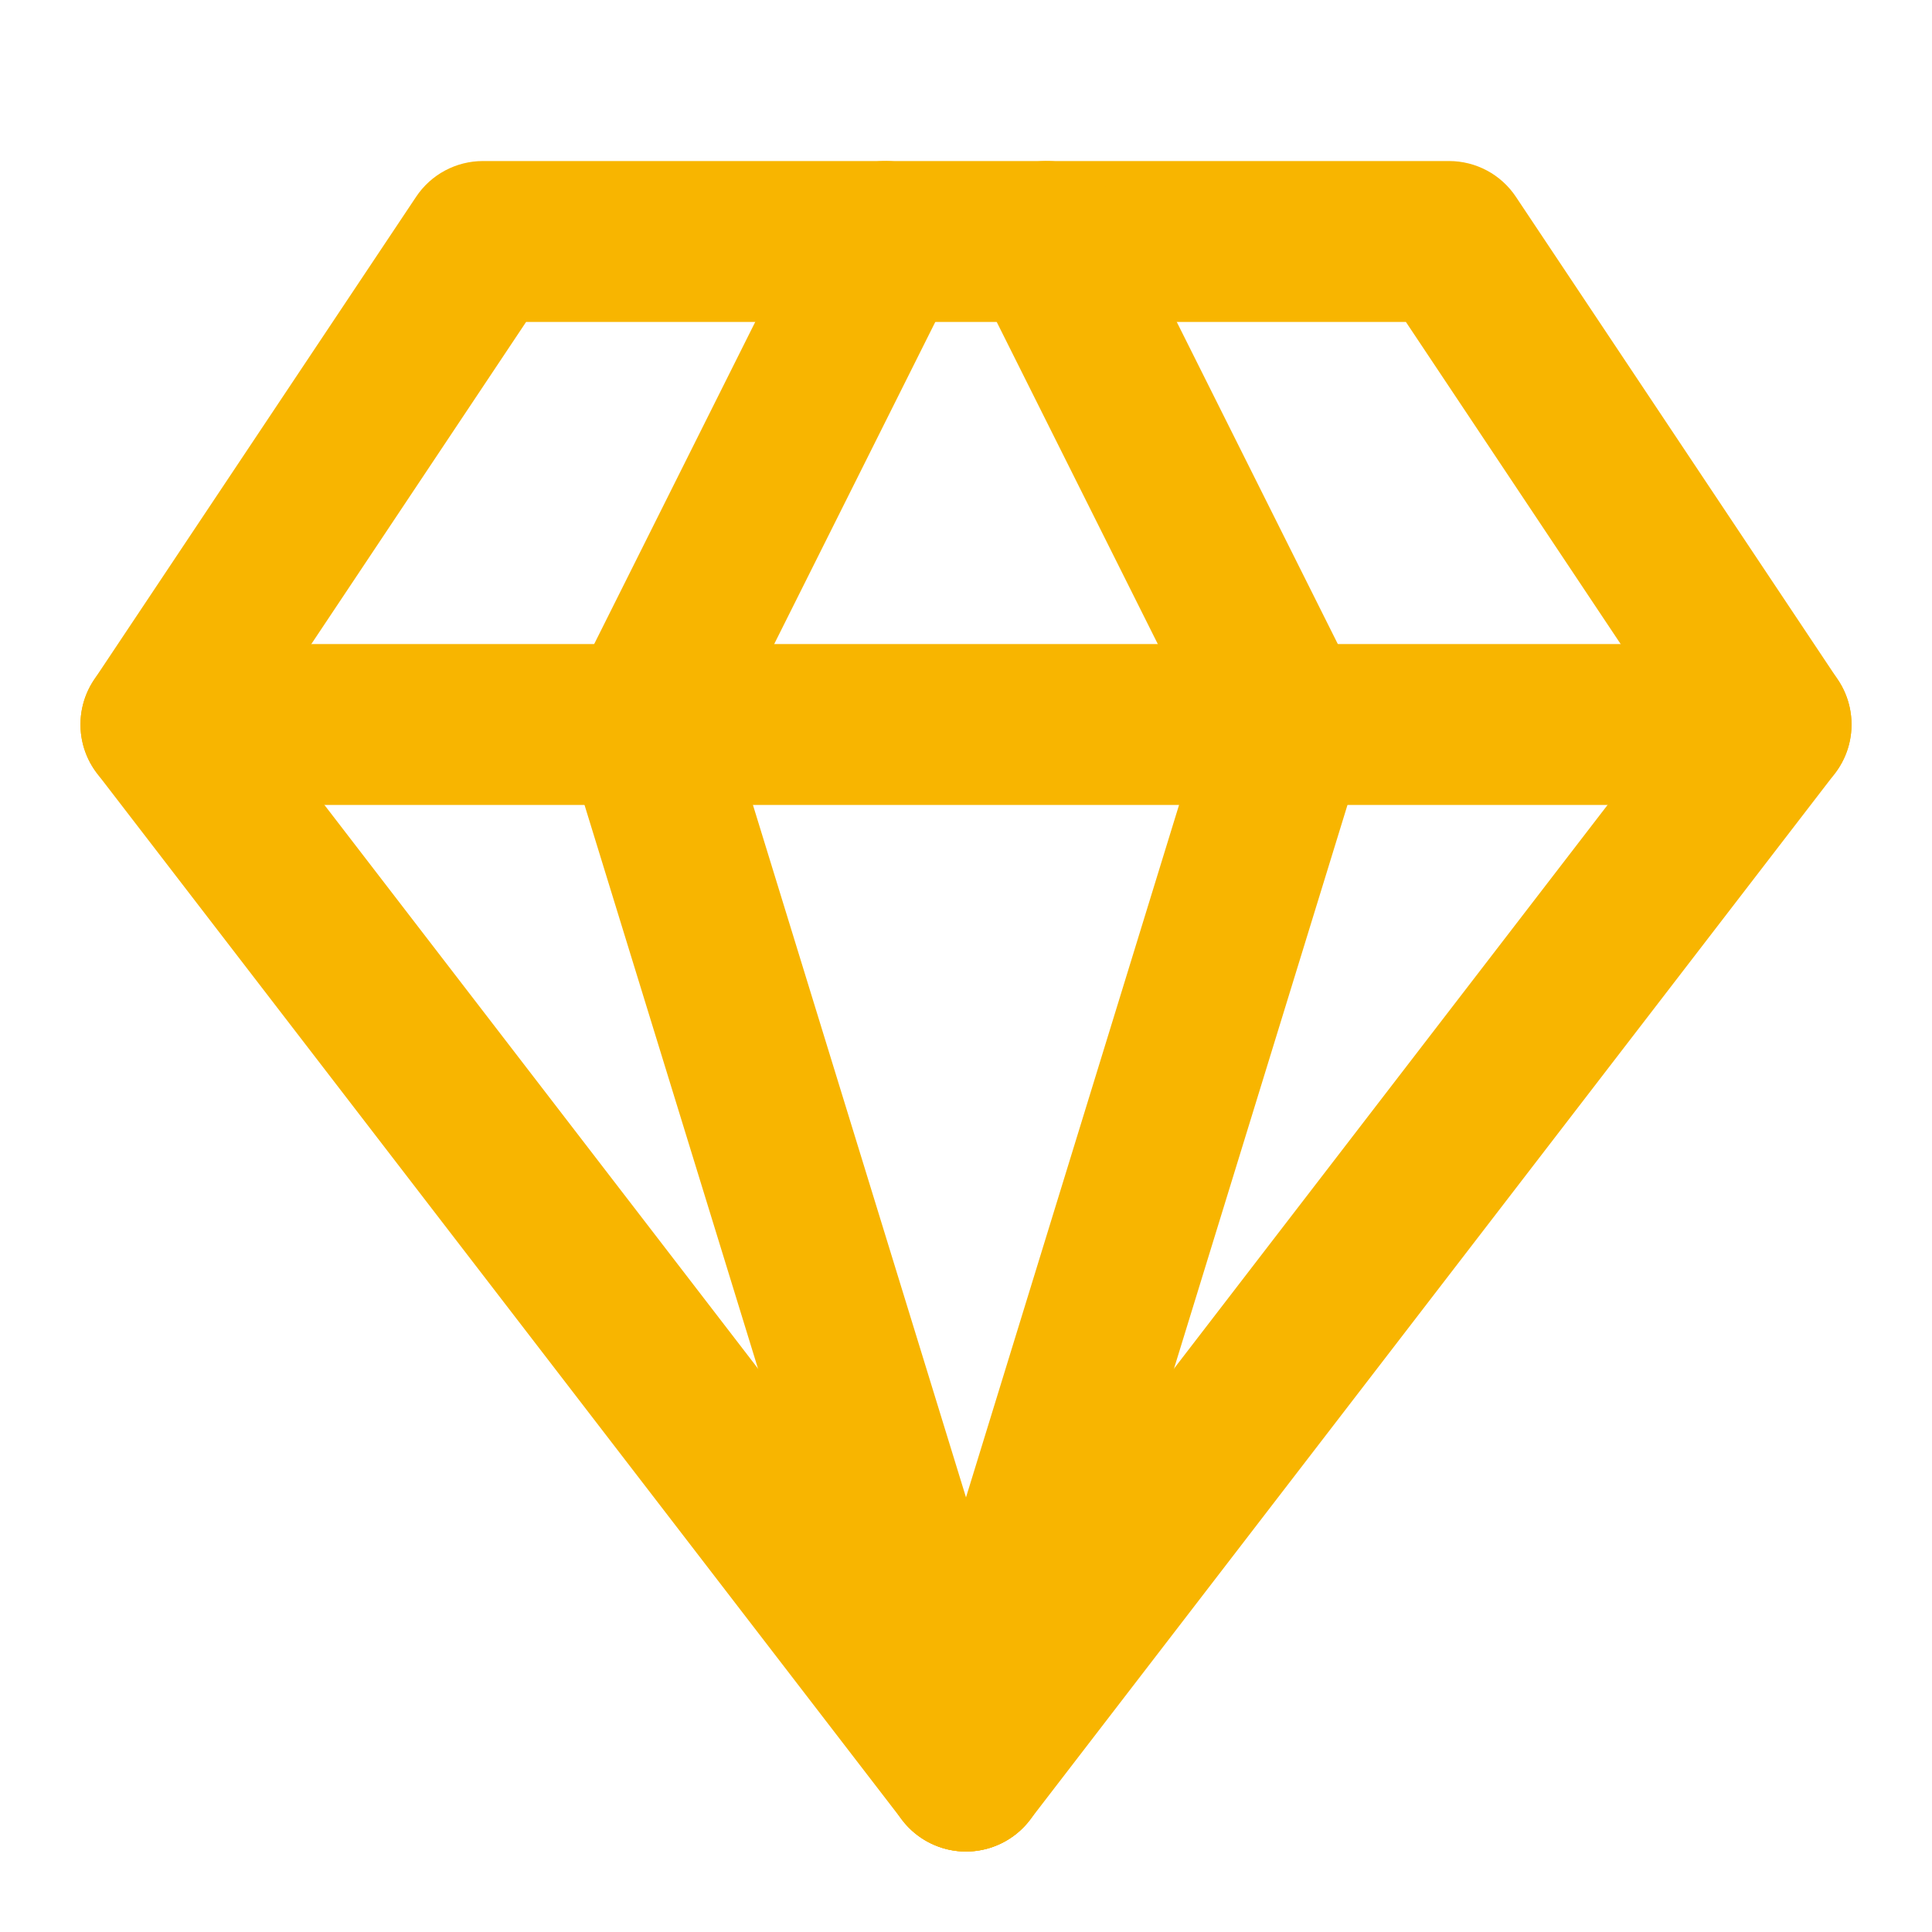
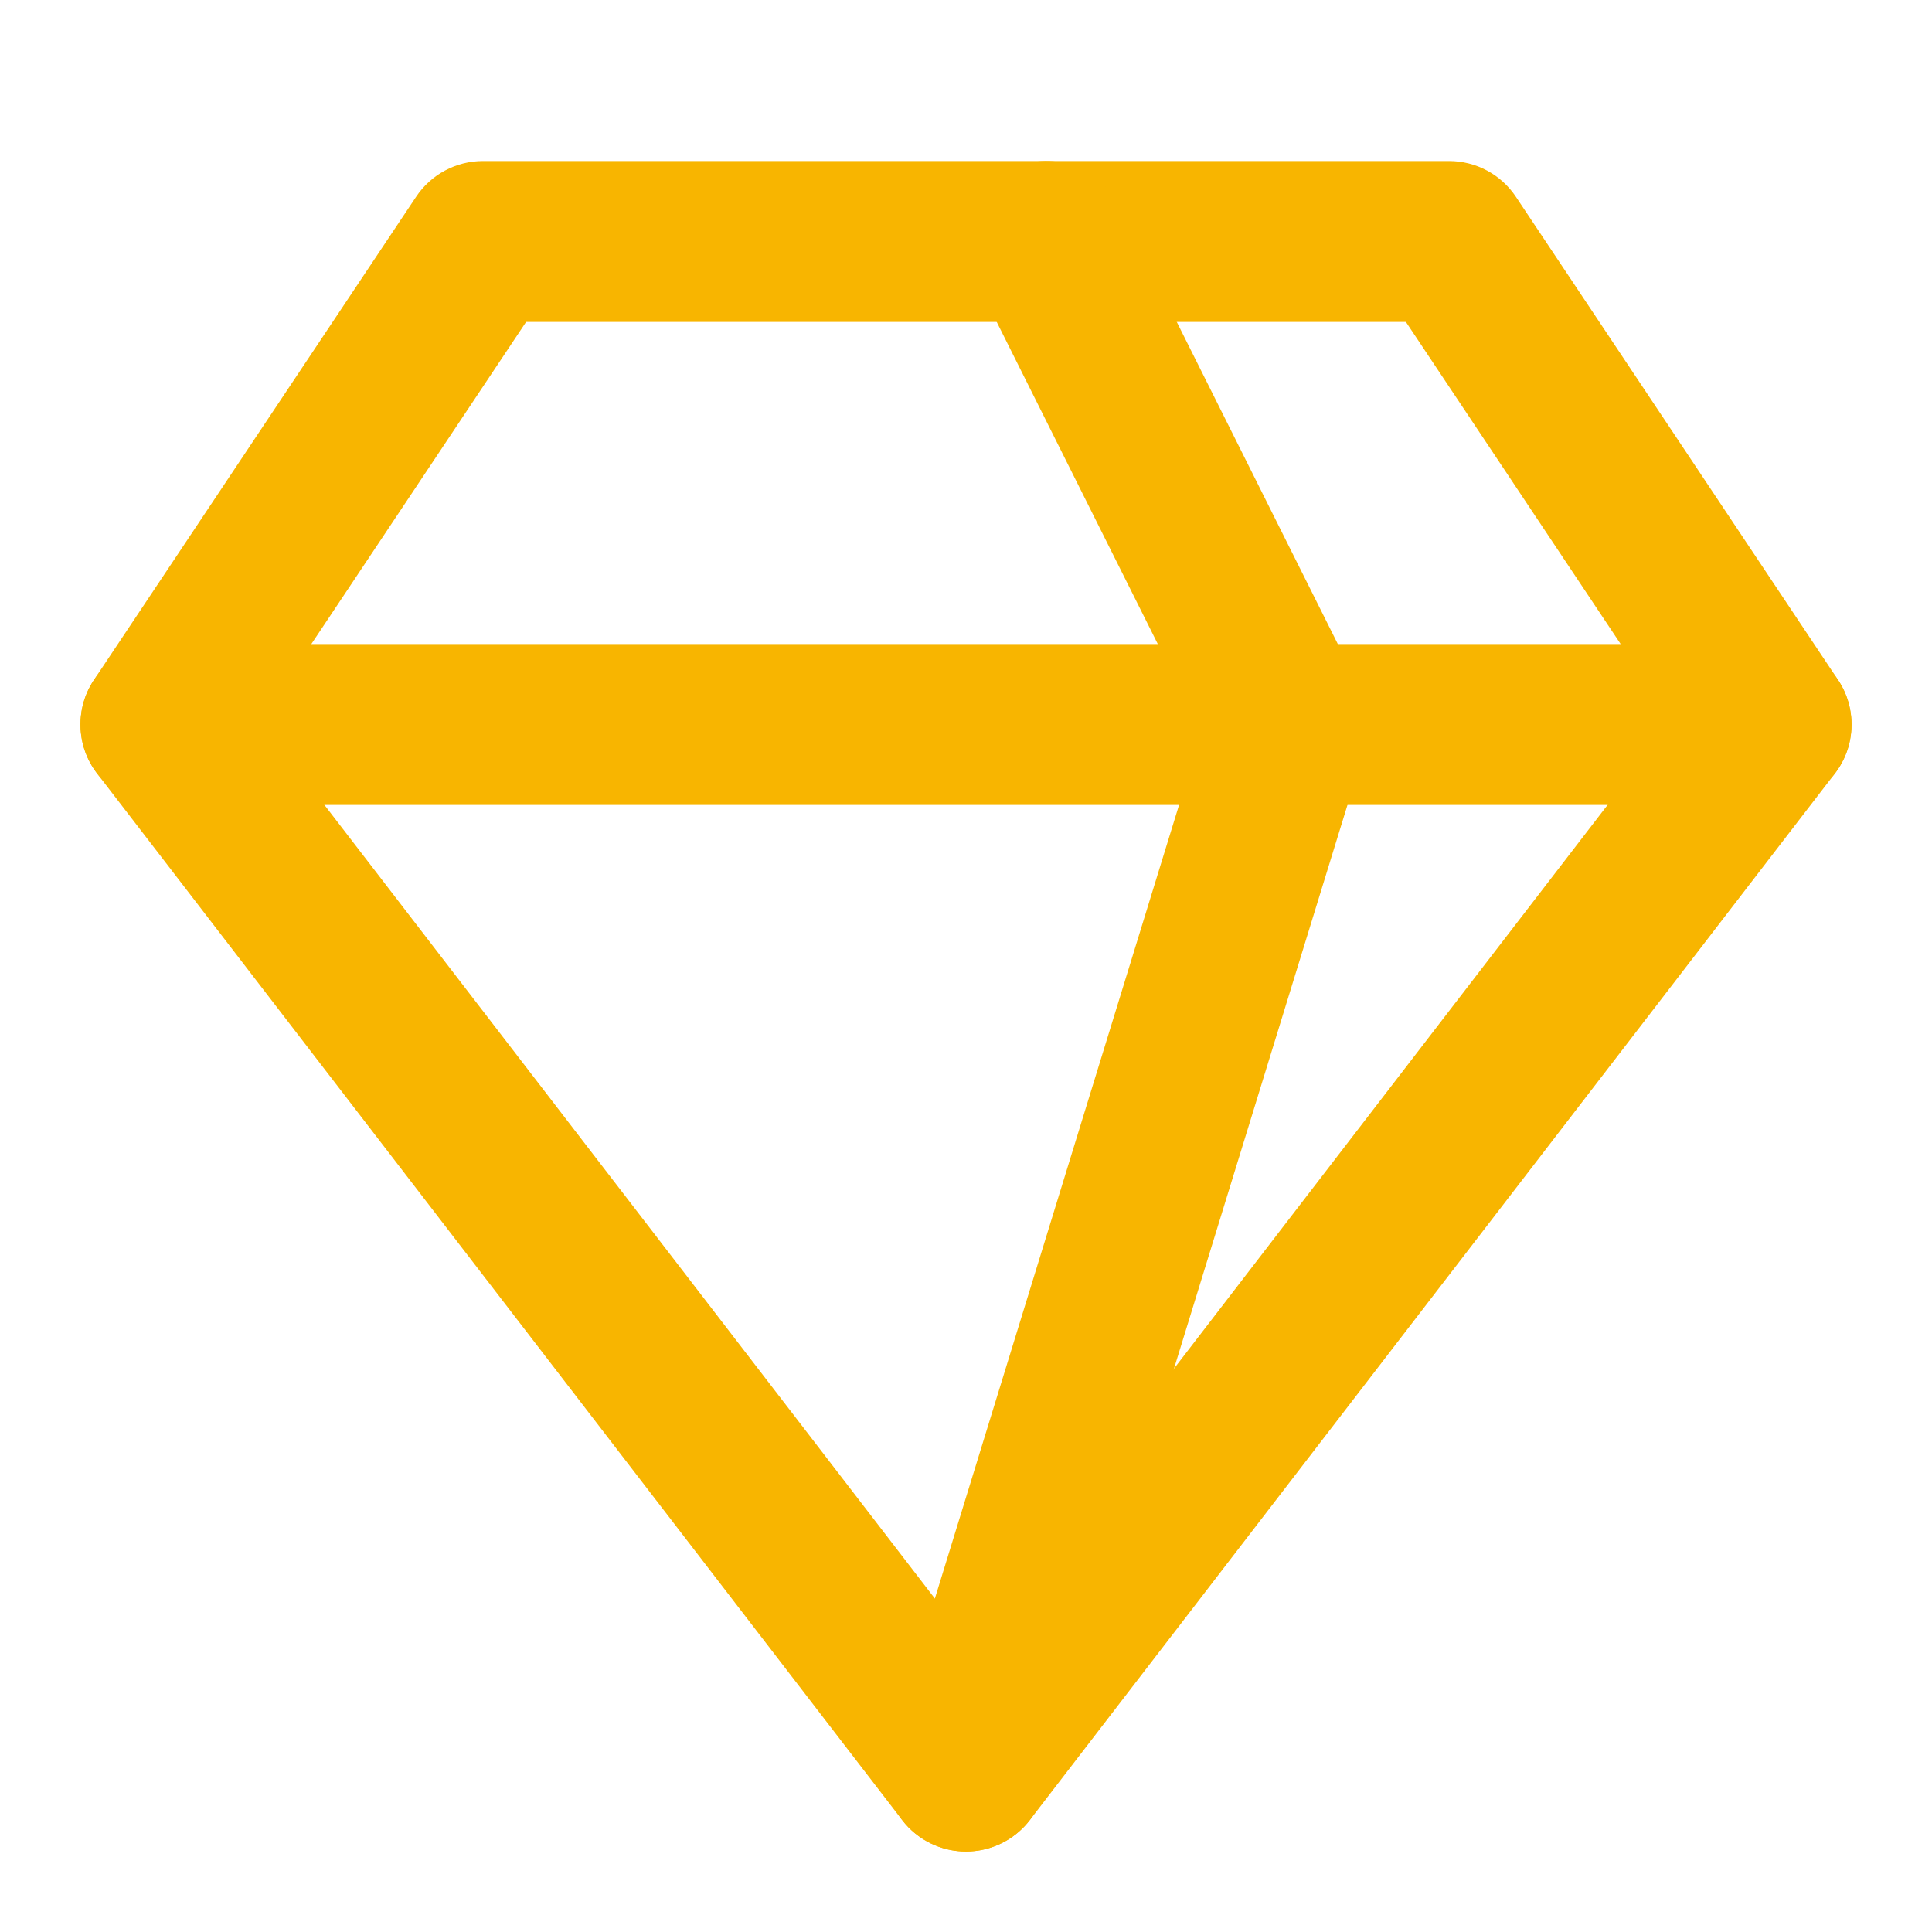
<svg xmlns="http://www.w3.org/2000/svg" width="20" height="20" viewBox="0 0 20 20" fill="none">
  <path fill-rule="evenodd" clip-rule="evenodd" d="M4.307 2.038C4.461 1.806 4.721 1.667 5 1.667H15C15.279 1.667 15.539 1.806 15.693 2.038L19.027 7.038C19.225 7.335 19.212 7.725 18.994 8.008L10.661 18.841C10.503 19.047 10.259 19.167 10 19.167C9.741 19.167 9.497 19.047 9.339 18.841L1.006 8.008C0.788 7.725 0.775 7.335 0.973 7.038L4.307 2.038ZM5.446 3.333L2.691 7.465L10 16.967L17.309 7.465L14.554 3.333H5.446Z" fill="#F8B500" />
  <path fill-rule="evenodd" clip-rule="evenodd" d="M10.461 1.755C10.872 1.549 11.373 1.716 11.579 2.127L14.079 7.127C14.175 7.319 14.193 7.54 14.13 7.745L10.796 18.578C10.661 19.018 10.195 19.265 9.755 19.13C9.315 18.994 9.068 18.528 9.204 18.088L12.439 7.574L10.088 2.873C9.882 2.461 10.049 1.96 10.461 1.755Z" fill="#F8B500" />
-   <path fill-rule="evenodd" clip-rule="evenodd" d="M9.539 1.755C9.951 1.96 10.118 2.461 9.912 2.873L7.561 7.574L10.796 18.088C10.932 18.528 10.685 18.994 10.245 19.13C9.805 19.265 9.339 19.018 9.204 18.578L5.87 7.745C5.807 7.54 5.825 7.319 5.921 7.127L8.421 2.127C8.627 1.716 9.128 1.549 9.539 1.755Z" fill="#F8B500" />
  <path fill-rule="evenodd" clip-rule="evenodd" d="M0.833 7.5C0.833 7.04 1.206 6.667 1.667 6.667H18.333C18.794 6.667 19.167 7.04 19.167 7.5C19.167 7.96 18.794 8.333 18.333 8.333H1.667C1.206 8.333 0.833 7.96 0.833 7.5Z" fill="#F8B500" />
</svg>